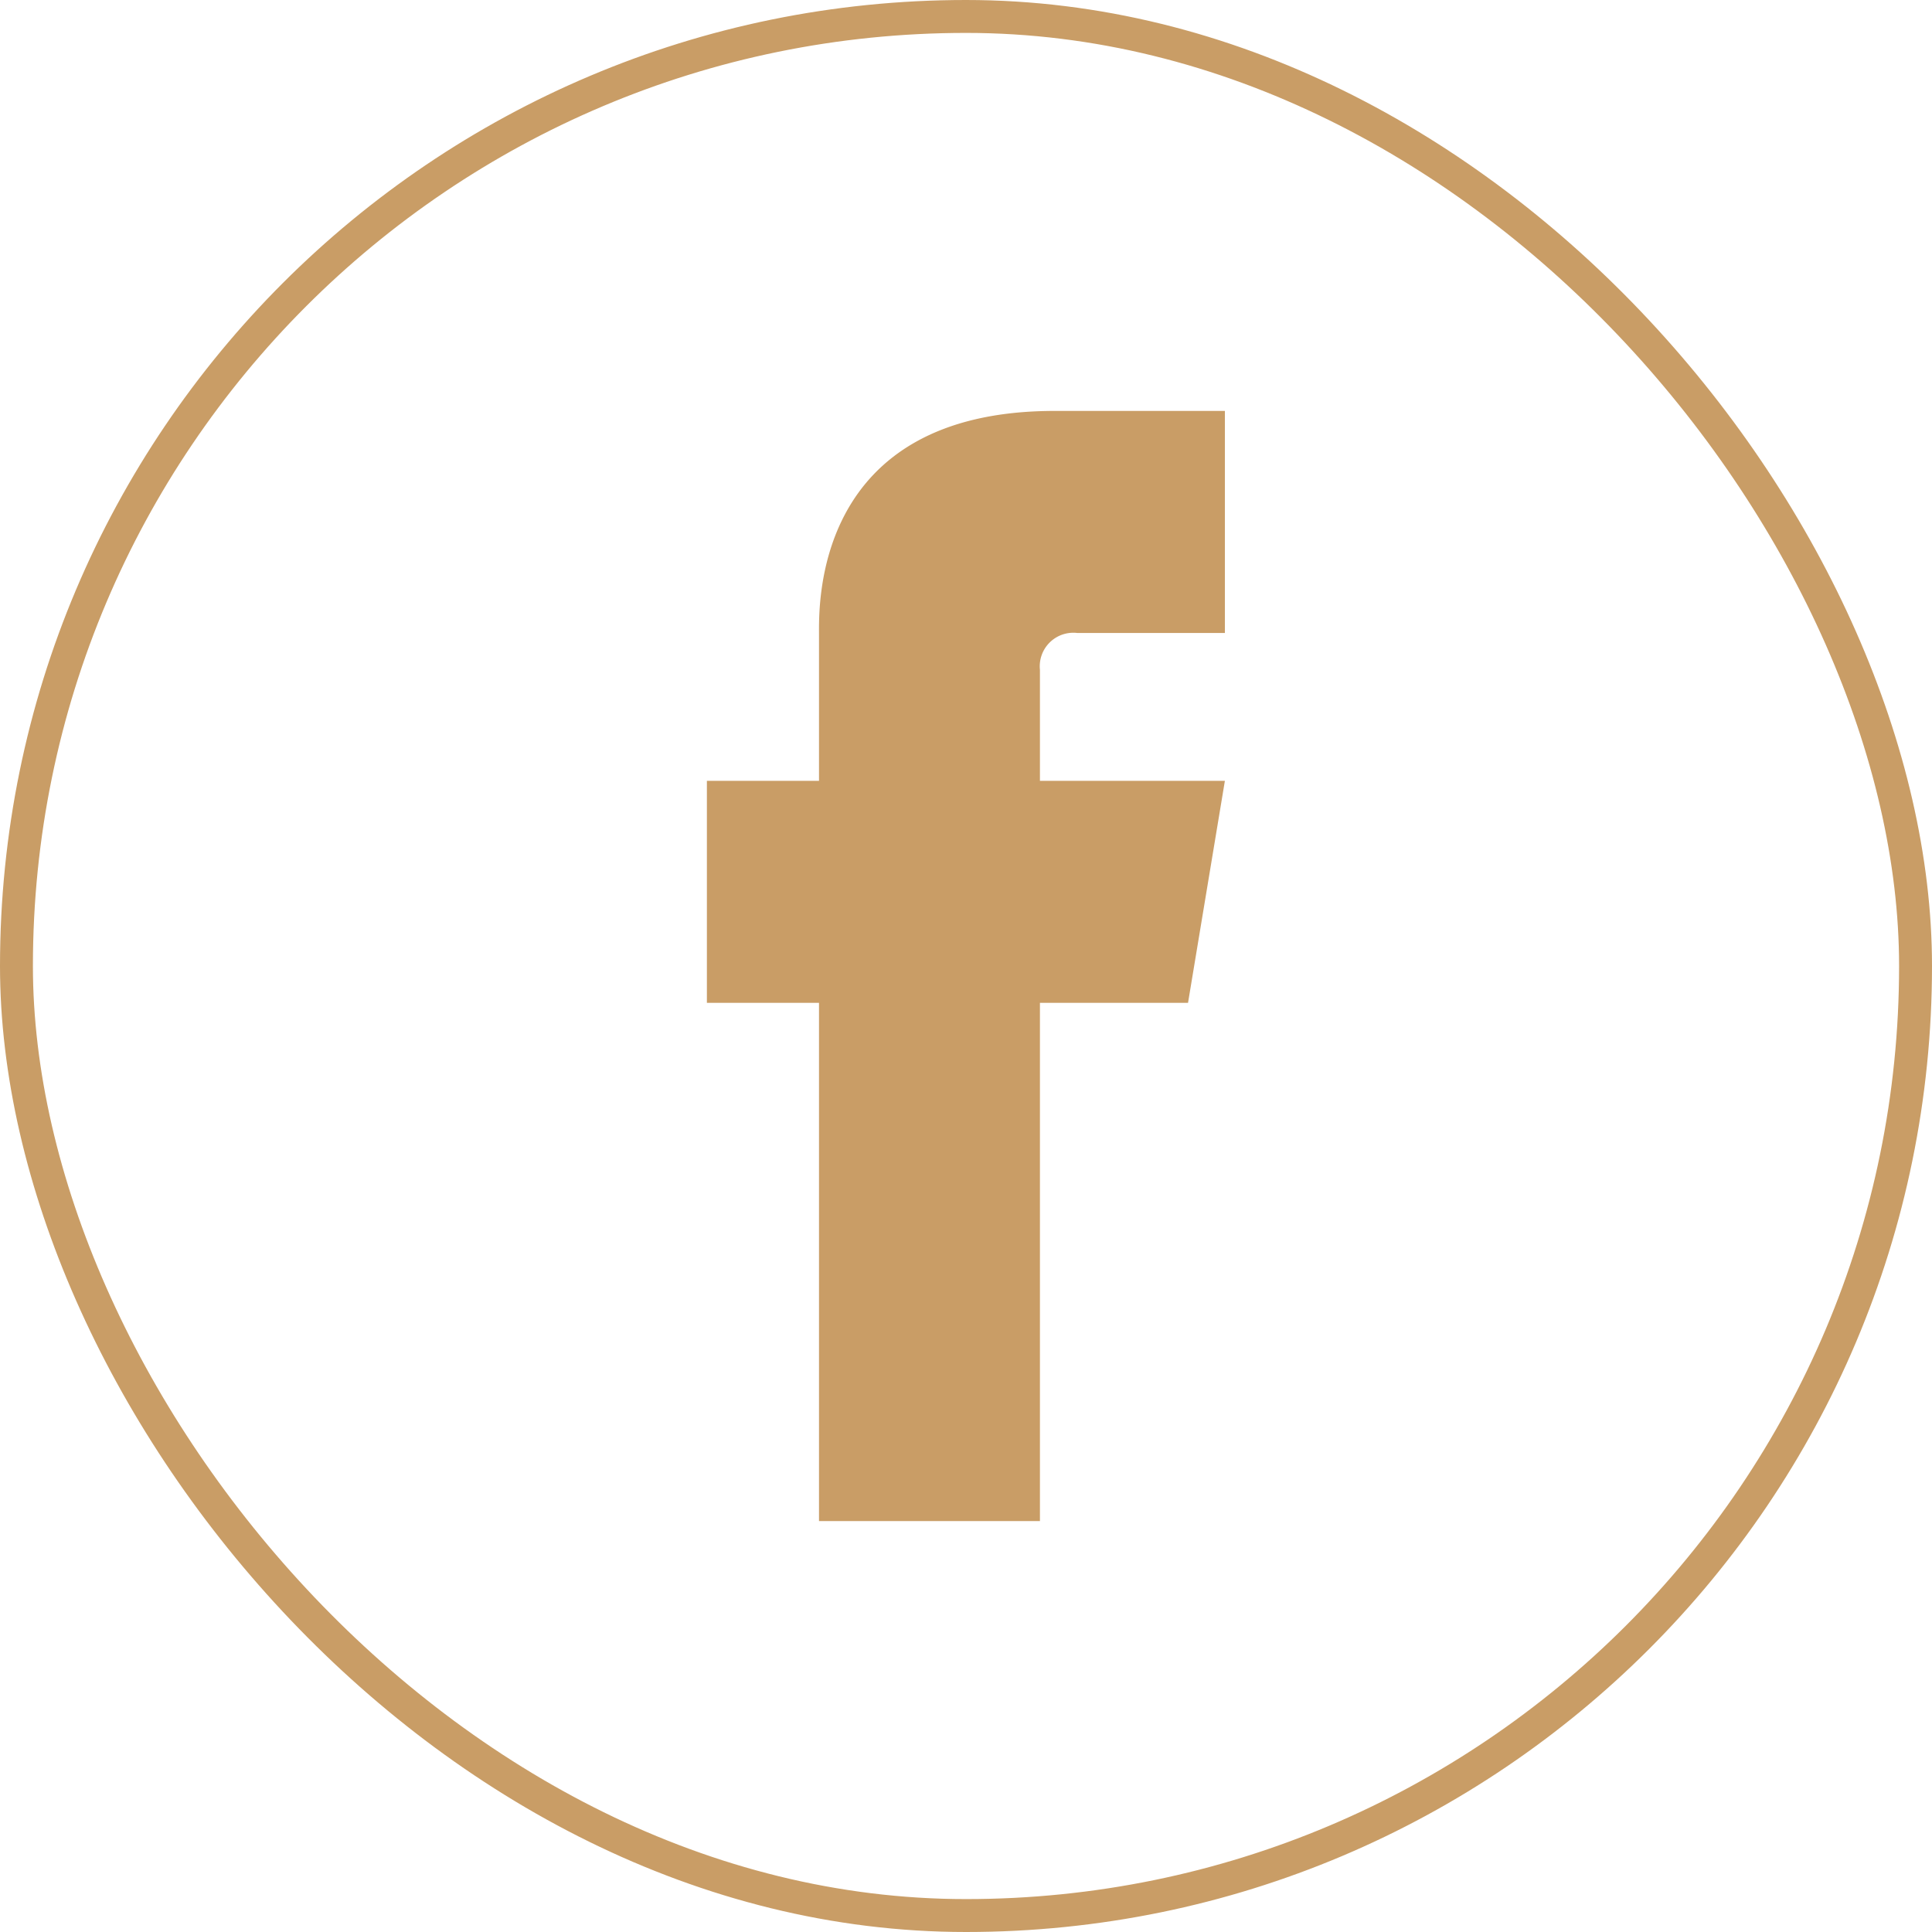
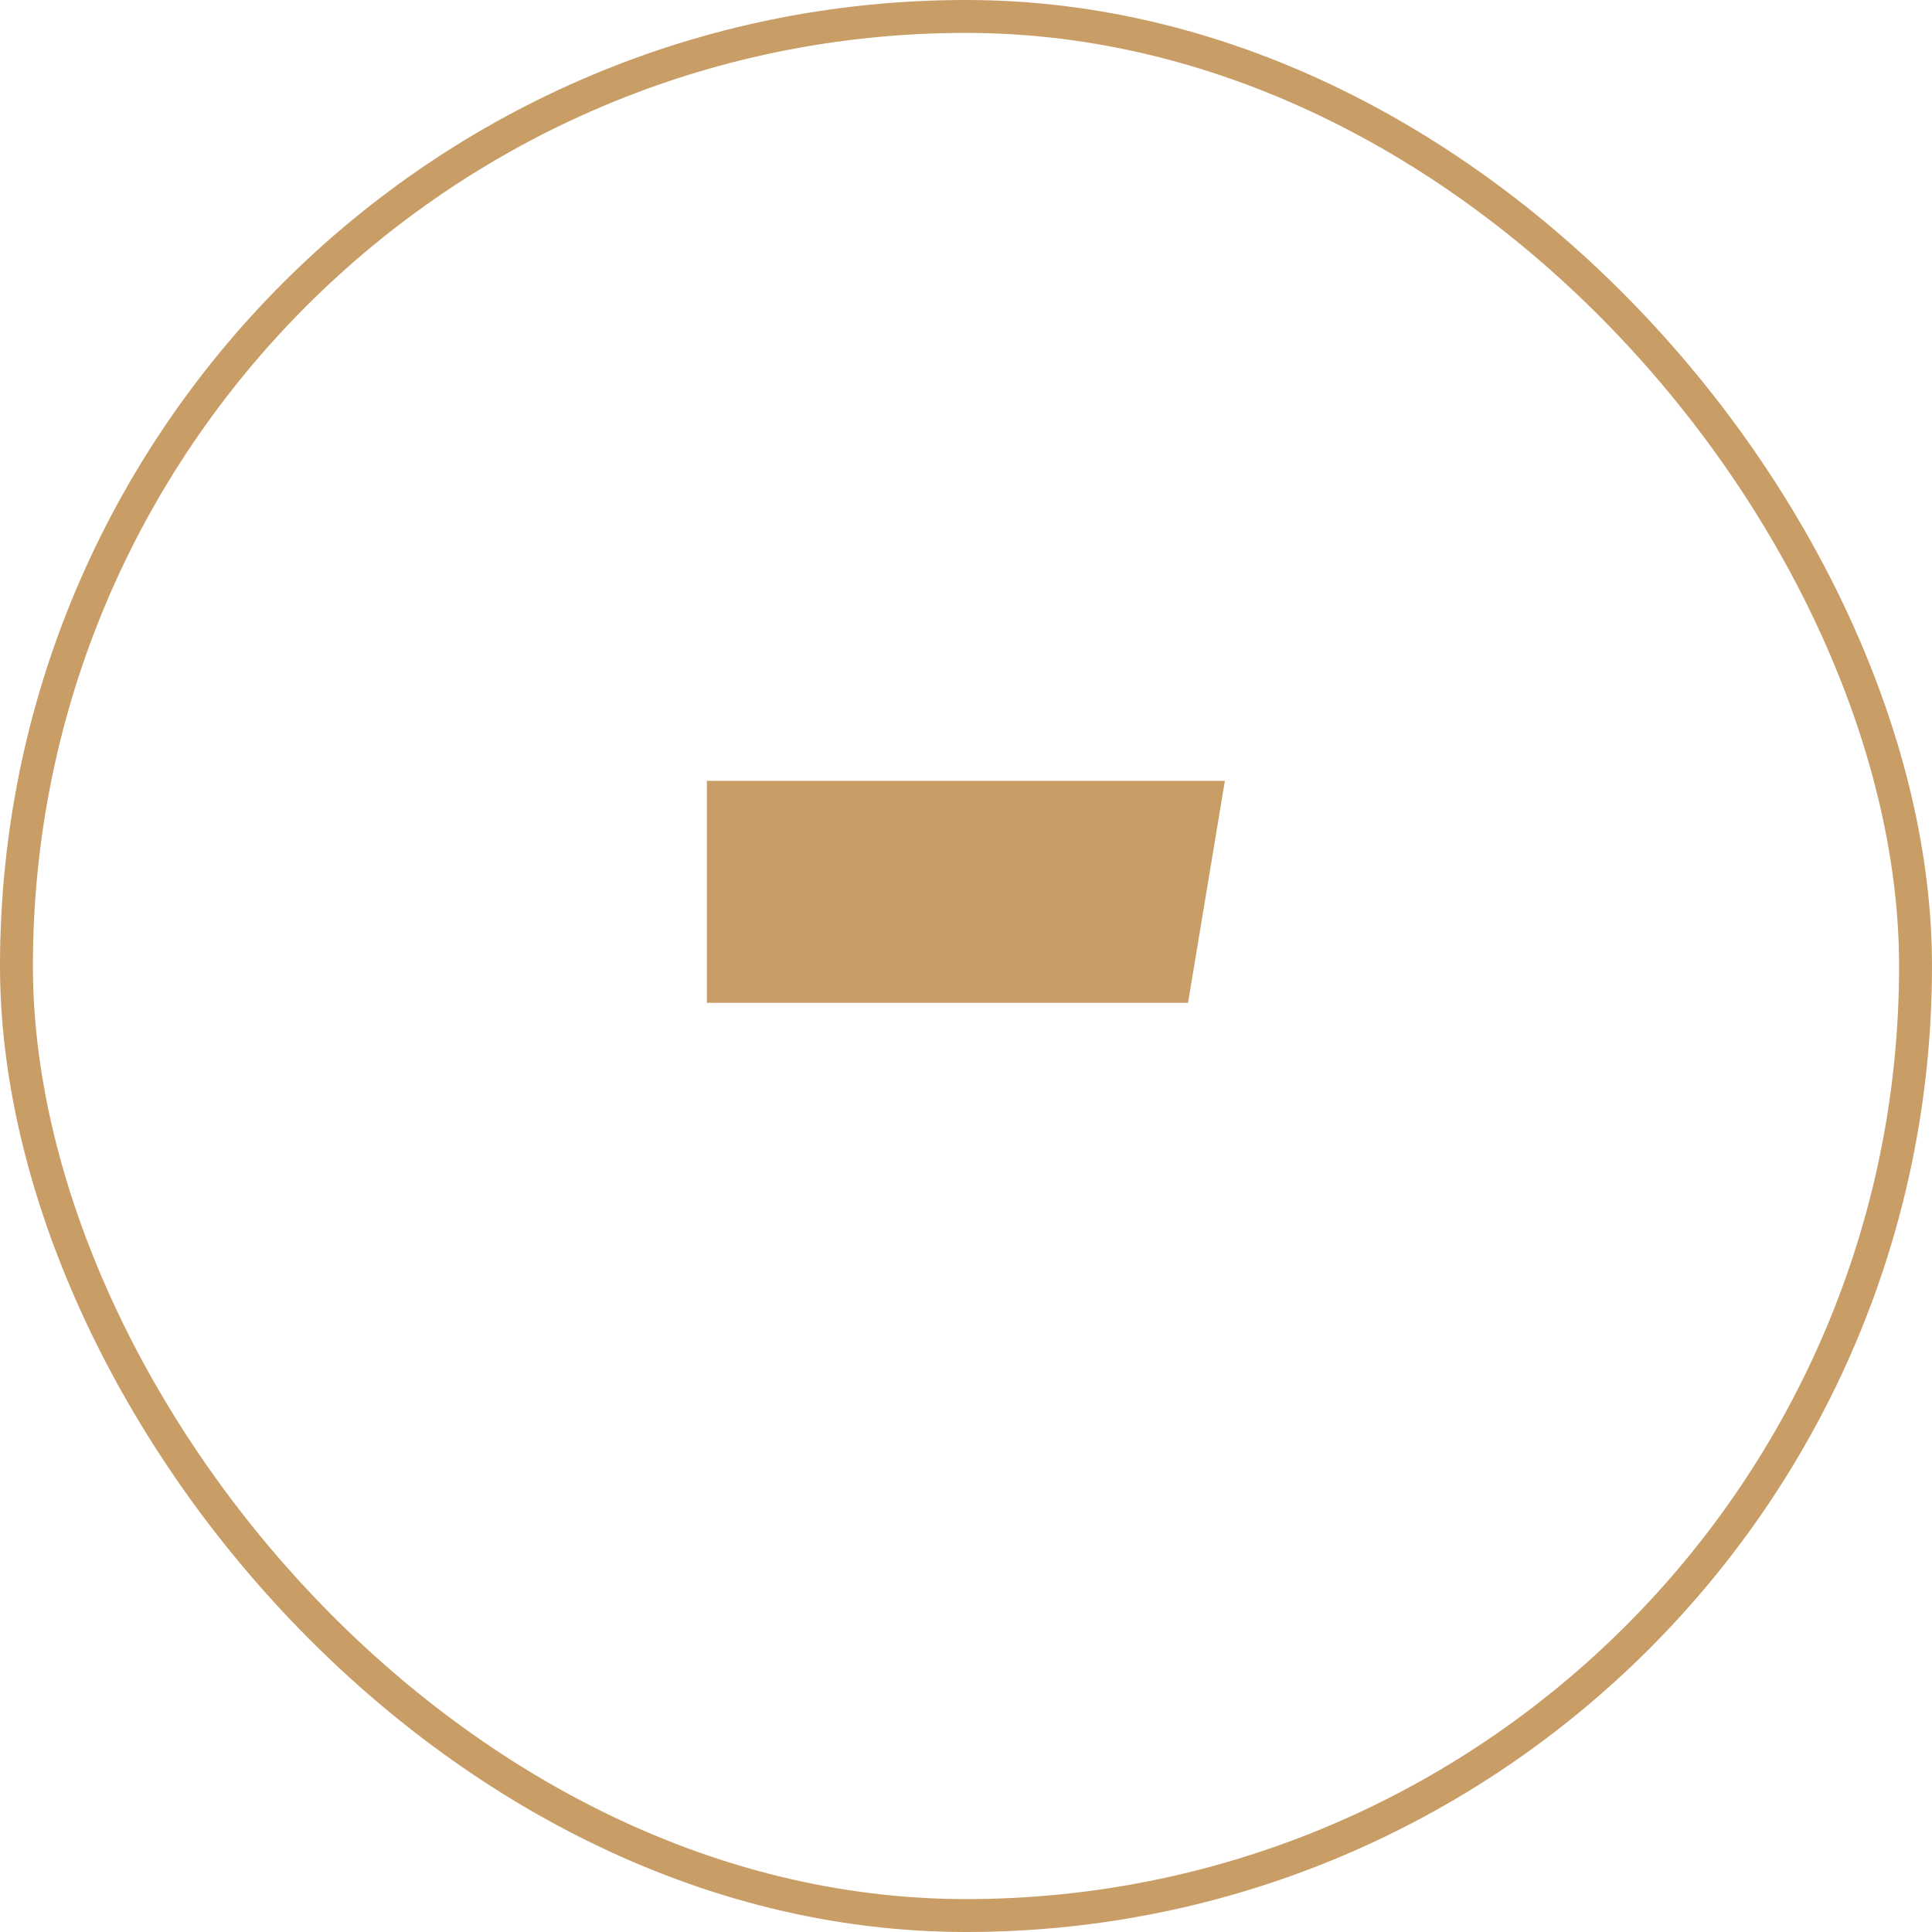
<svg xmlns="http://www.w3.org/2000/svg" viewBox="0 0 88.06 88.06">
  <defs>
    <style>.cls-1{fill:none;stroke:#c99d66;stroke-miterlimit:10;stroke-width:1.5px;}.cls-2{fill:#c99d66;}</style>
  </defs>
  <title>Facebook icon</title>
  <g id="Calque_2" data-name="Calque 2">
    <g id="Calque_1-2" data-name="Calque 1">
      <rect class="cls-1" x="0.75" y="0.75" width="86.56" height="86.56" rx="43.28" ry="43.28" />
      <polygon class="cls-2" points="54.15 45.71 32.22 45.71 32.22 35.59 55.83 35.59 54.15 45.71" />
-       <path id="Facebook" class="cls-2" d="M37.33,28.92V69.33H47.4V30.53a1.53,1.53,0,0,1,1.69-1.68h6.74V18.73H48.07C37.07,18.73,37.33,27.6,37.33,28.92Z" />
    </g>
  </g>
</svg>